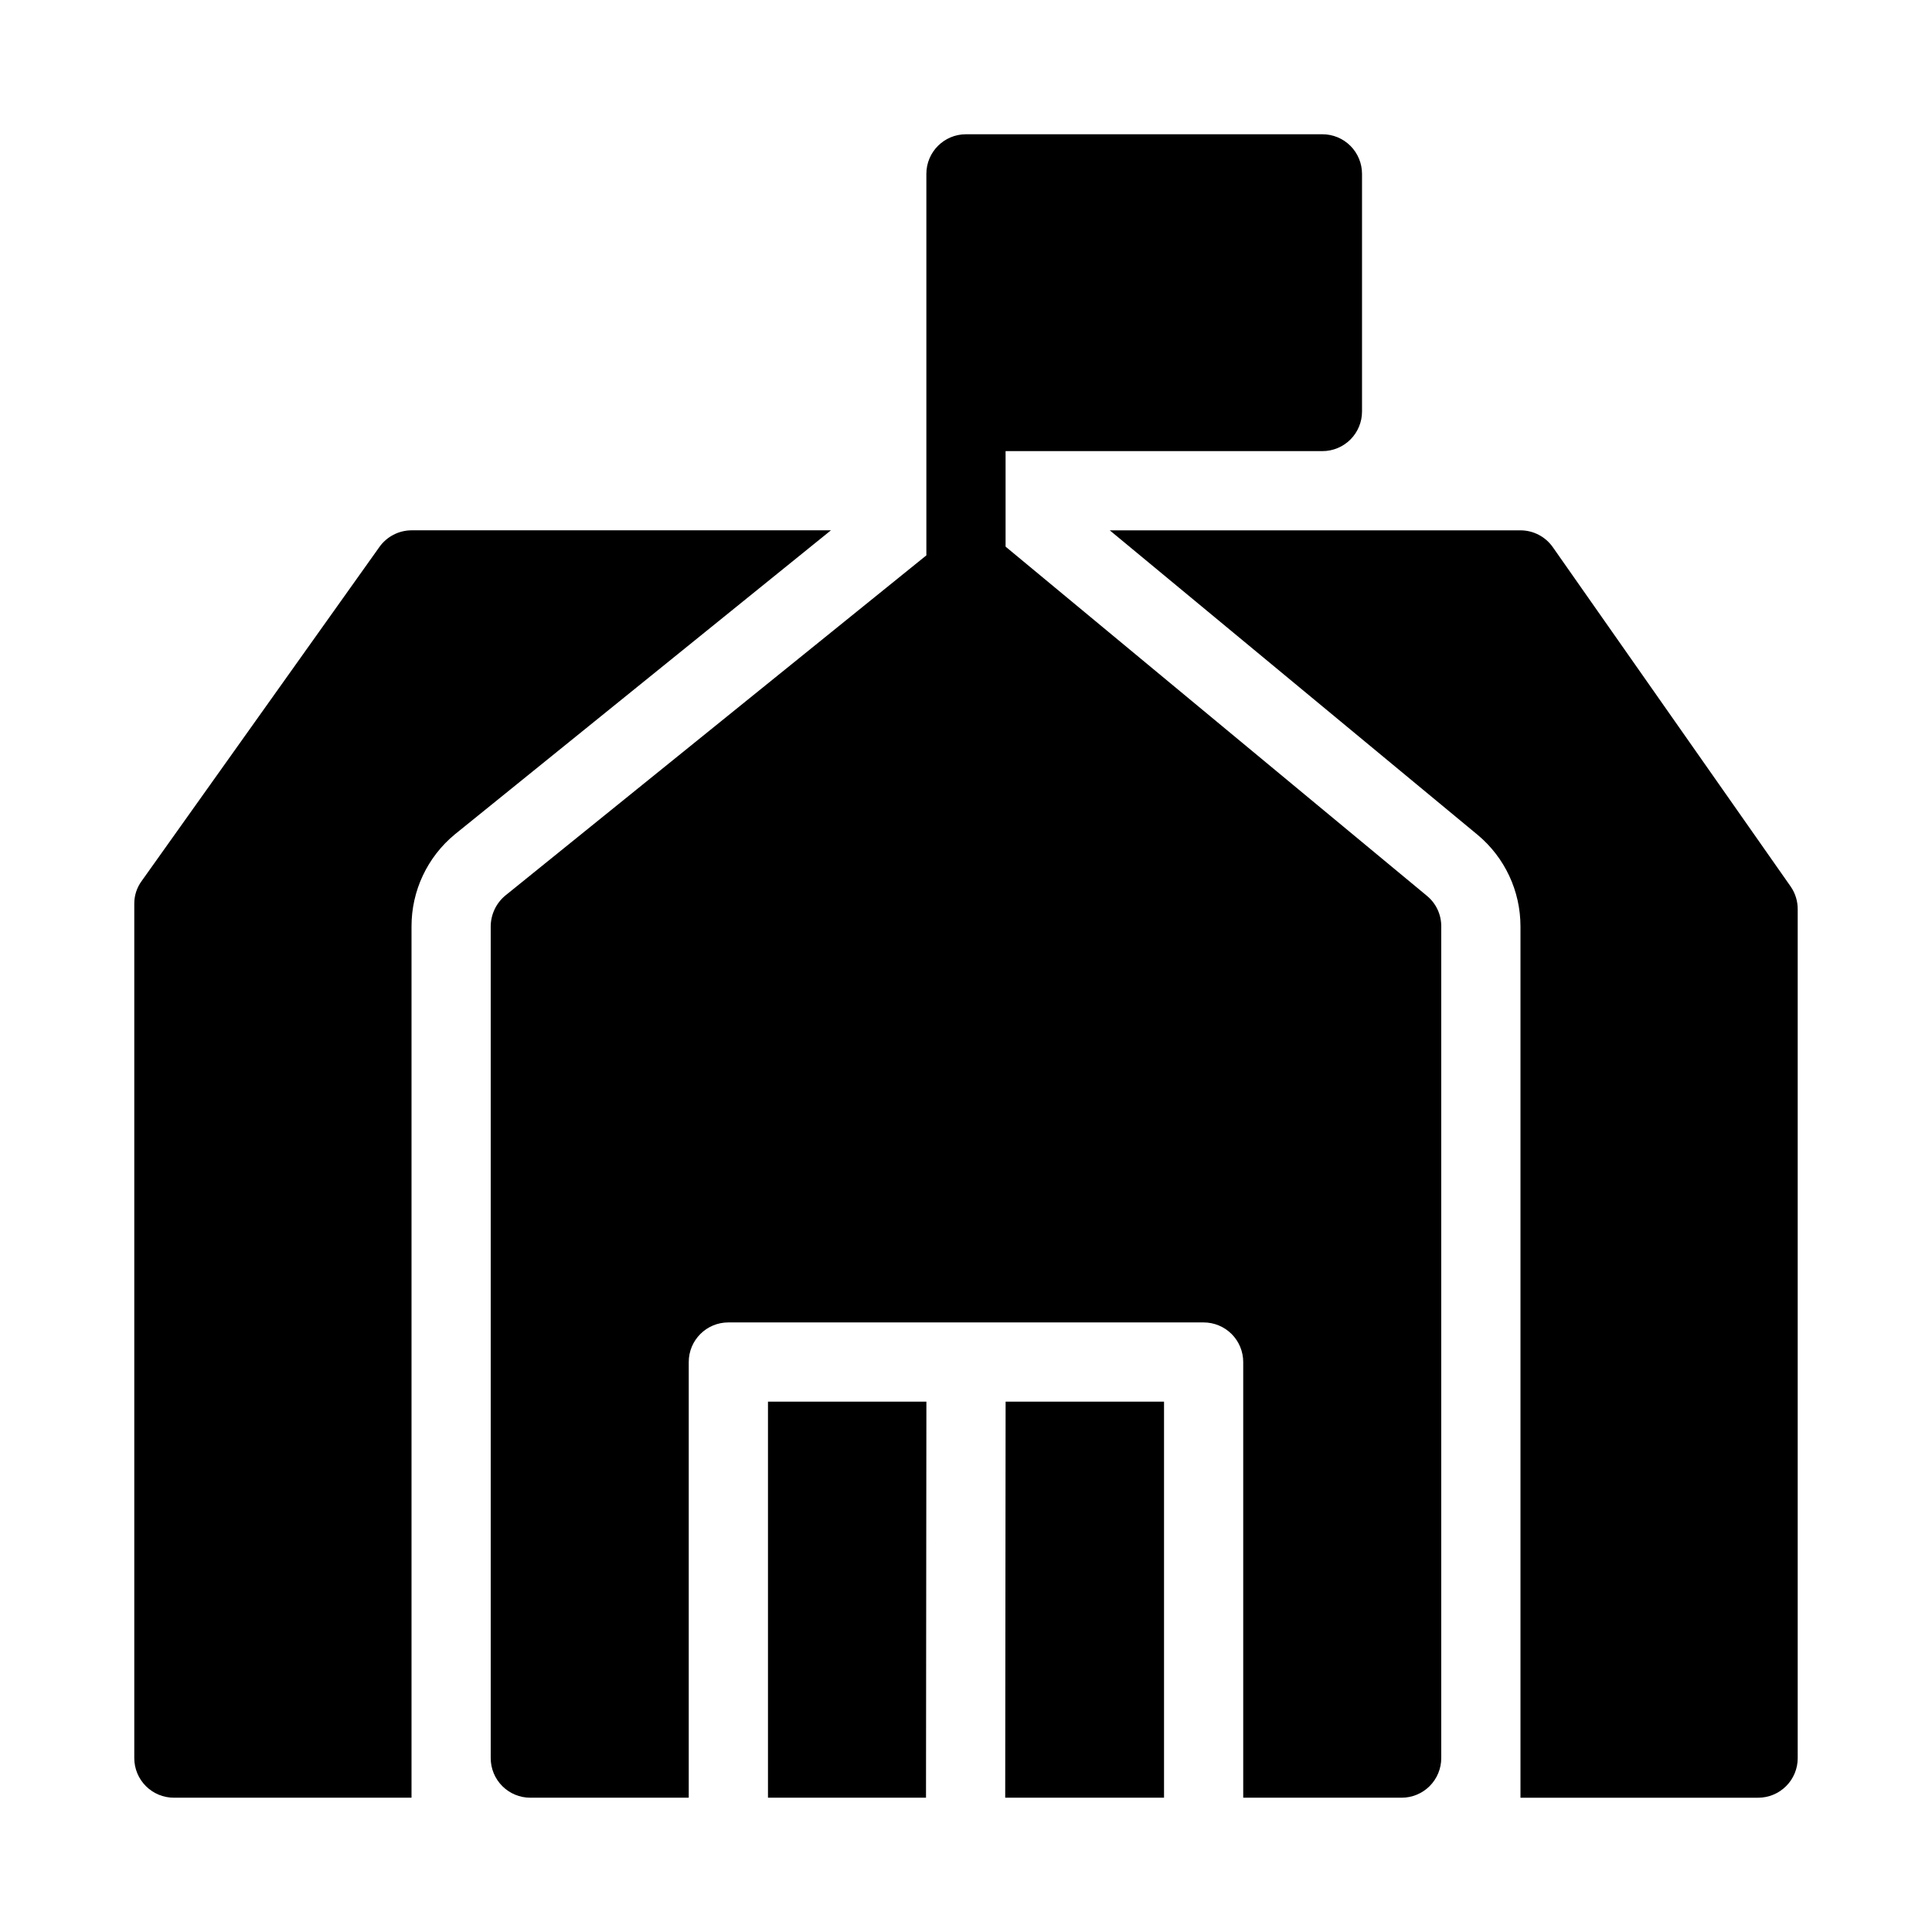
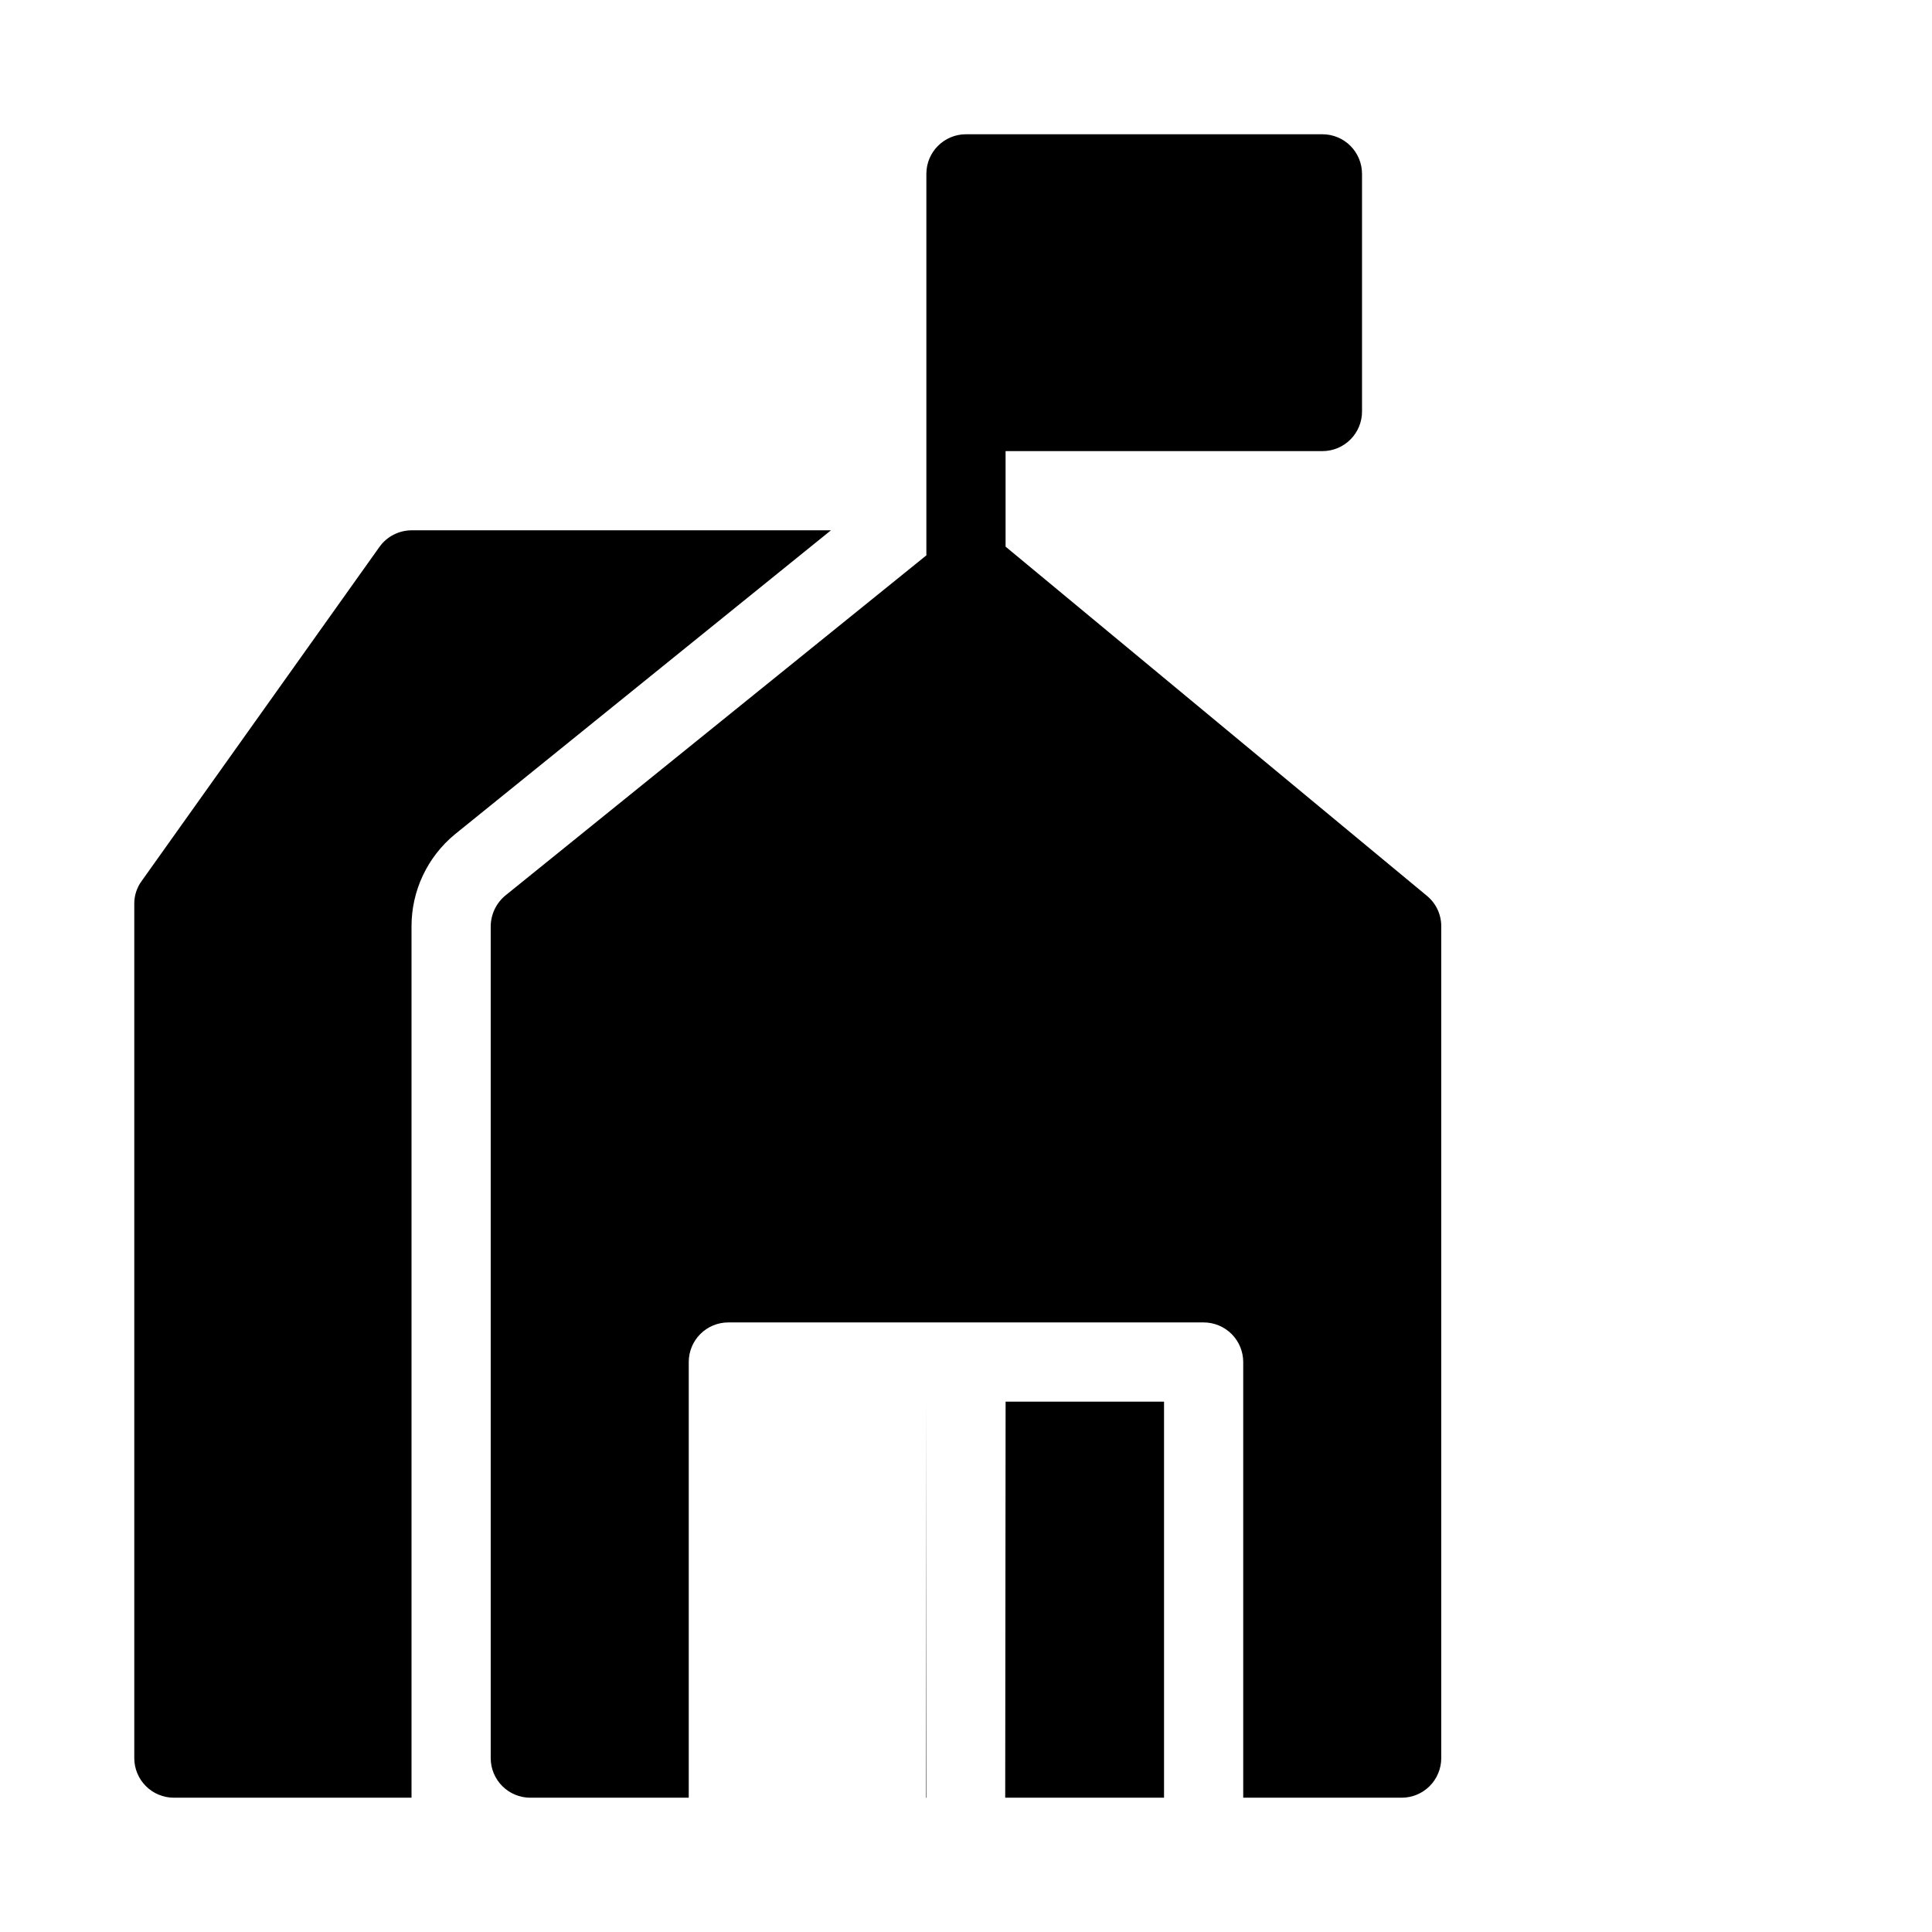
<svg xmlns="http://www.w3.org/2000/svg" fill="#000000" width="800px" height="800px" version="1.1" viewBox="144 144 512 512">
  <g>
-     <path d="m389.4 620.41 0.105-104.96h-41.984v104.96z" />
+     <path d="m389.4 620.41 0.105-104.96v104.96z" />
    <path d="m452.48 620.41v-104.96h-41.984l-0.105 104.96z" />
    <path d="m190.08 620.41h62.977v-230.91c-0.012-9.418 4.184-18.348 11.441-24.352l99.711-80.609h-111.15c-3.379 0.016-6.543 1.656-8.504 4.406l-62.977 88.48v0.004c-1.309 1.758-2.008 3.894-1.992 6.086v226.4c0 2.785 1.105 5.453 3.074 7.422s4.637 3.074 7.422 3.074z" />
-     <path d="m620.41 609.92v-224.93c0.02-2.176-0.641-4.301-1.887-6.086l-62.977-89.848c-1.957-2.82-5.172-4.508-8.609-4.512h-108.84l97.508 80.715c7.188 6 11.34 14.883 11.336 24.246v230.91h62.977c2.785 0 5.453-1.105 7.422-3.074s3.074-4.637 3.074-7.422z" />
    <path d="m515.45 620.41c2.785 0 5.457-1.105 7.422-3.074 1.969-1.969 3.074-4.637 3.074-7.422v-220.41c0.02-3.125-1.367-6.094-3.777-8.082l-111.68-92.555v-25.316h83.969-0.004c2.785 0 5.457-1.105 7.422-3.074 1.969-1.969 3.074-4.641 3.074-7.422v-62.977c0-2.785-1.105-5.453-3.074-7.422-1.965-1.969-4.637-3.074-7.422-3.074h-94.461c-5.797 0-10.496 4.699-10.496 10.496v101.1l-111.57 90.141c-2.441 2.019-3.863 5.016-3.883 8.188v220.41c0 2.785 1.105 5.453 3.074 7.422s4.637 3.074 7.422 3.074h41.984v-115.46c0-5.797 4.699-10.496 10.496-10.496h125.95c2.781 0 5.453 1.109 7.422 3.074 1.965 1.969 3.074 4.641 3.074 7.422v115.46z" />
  </g>
</svg>